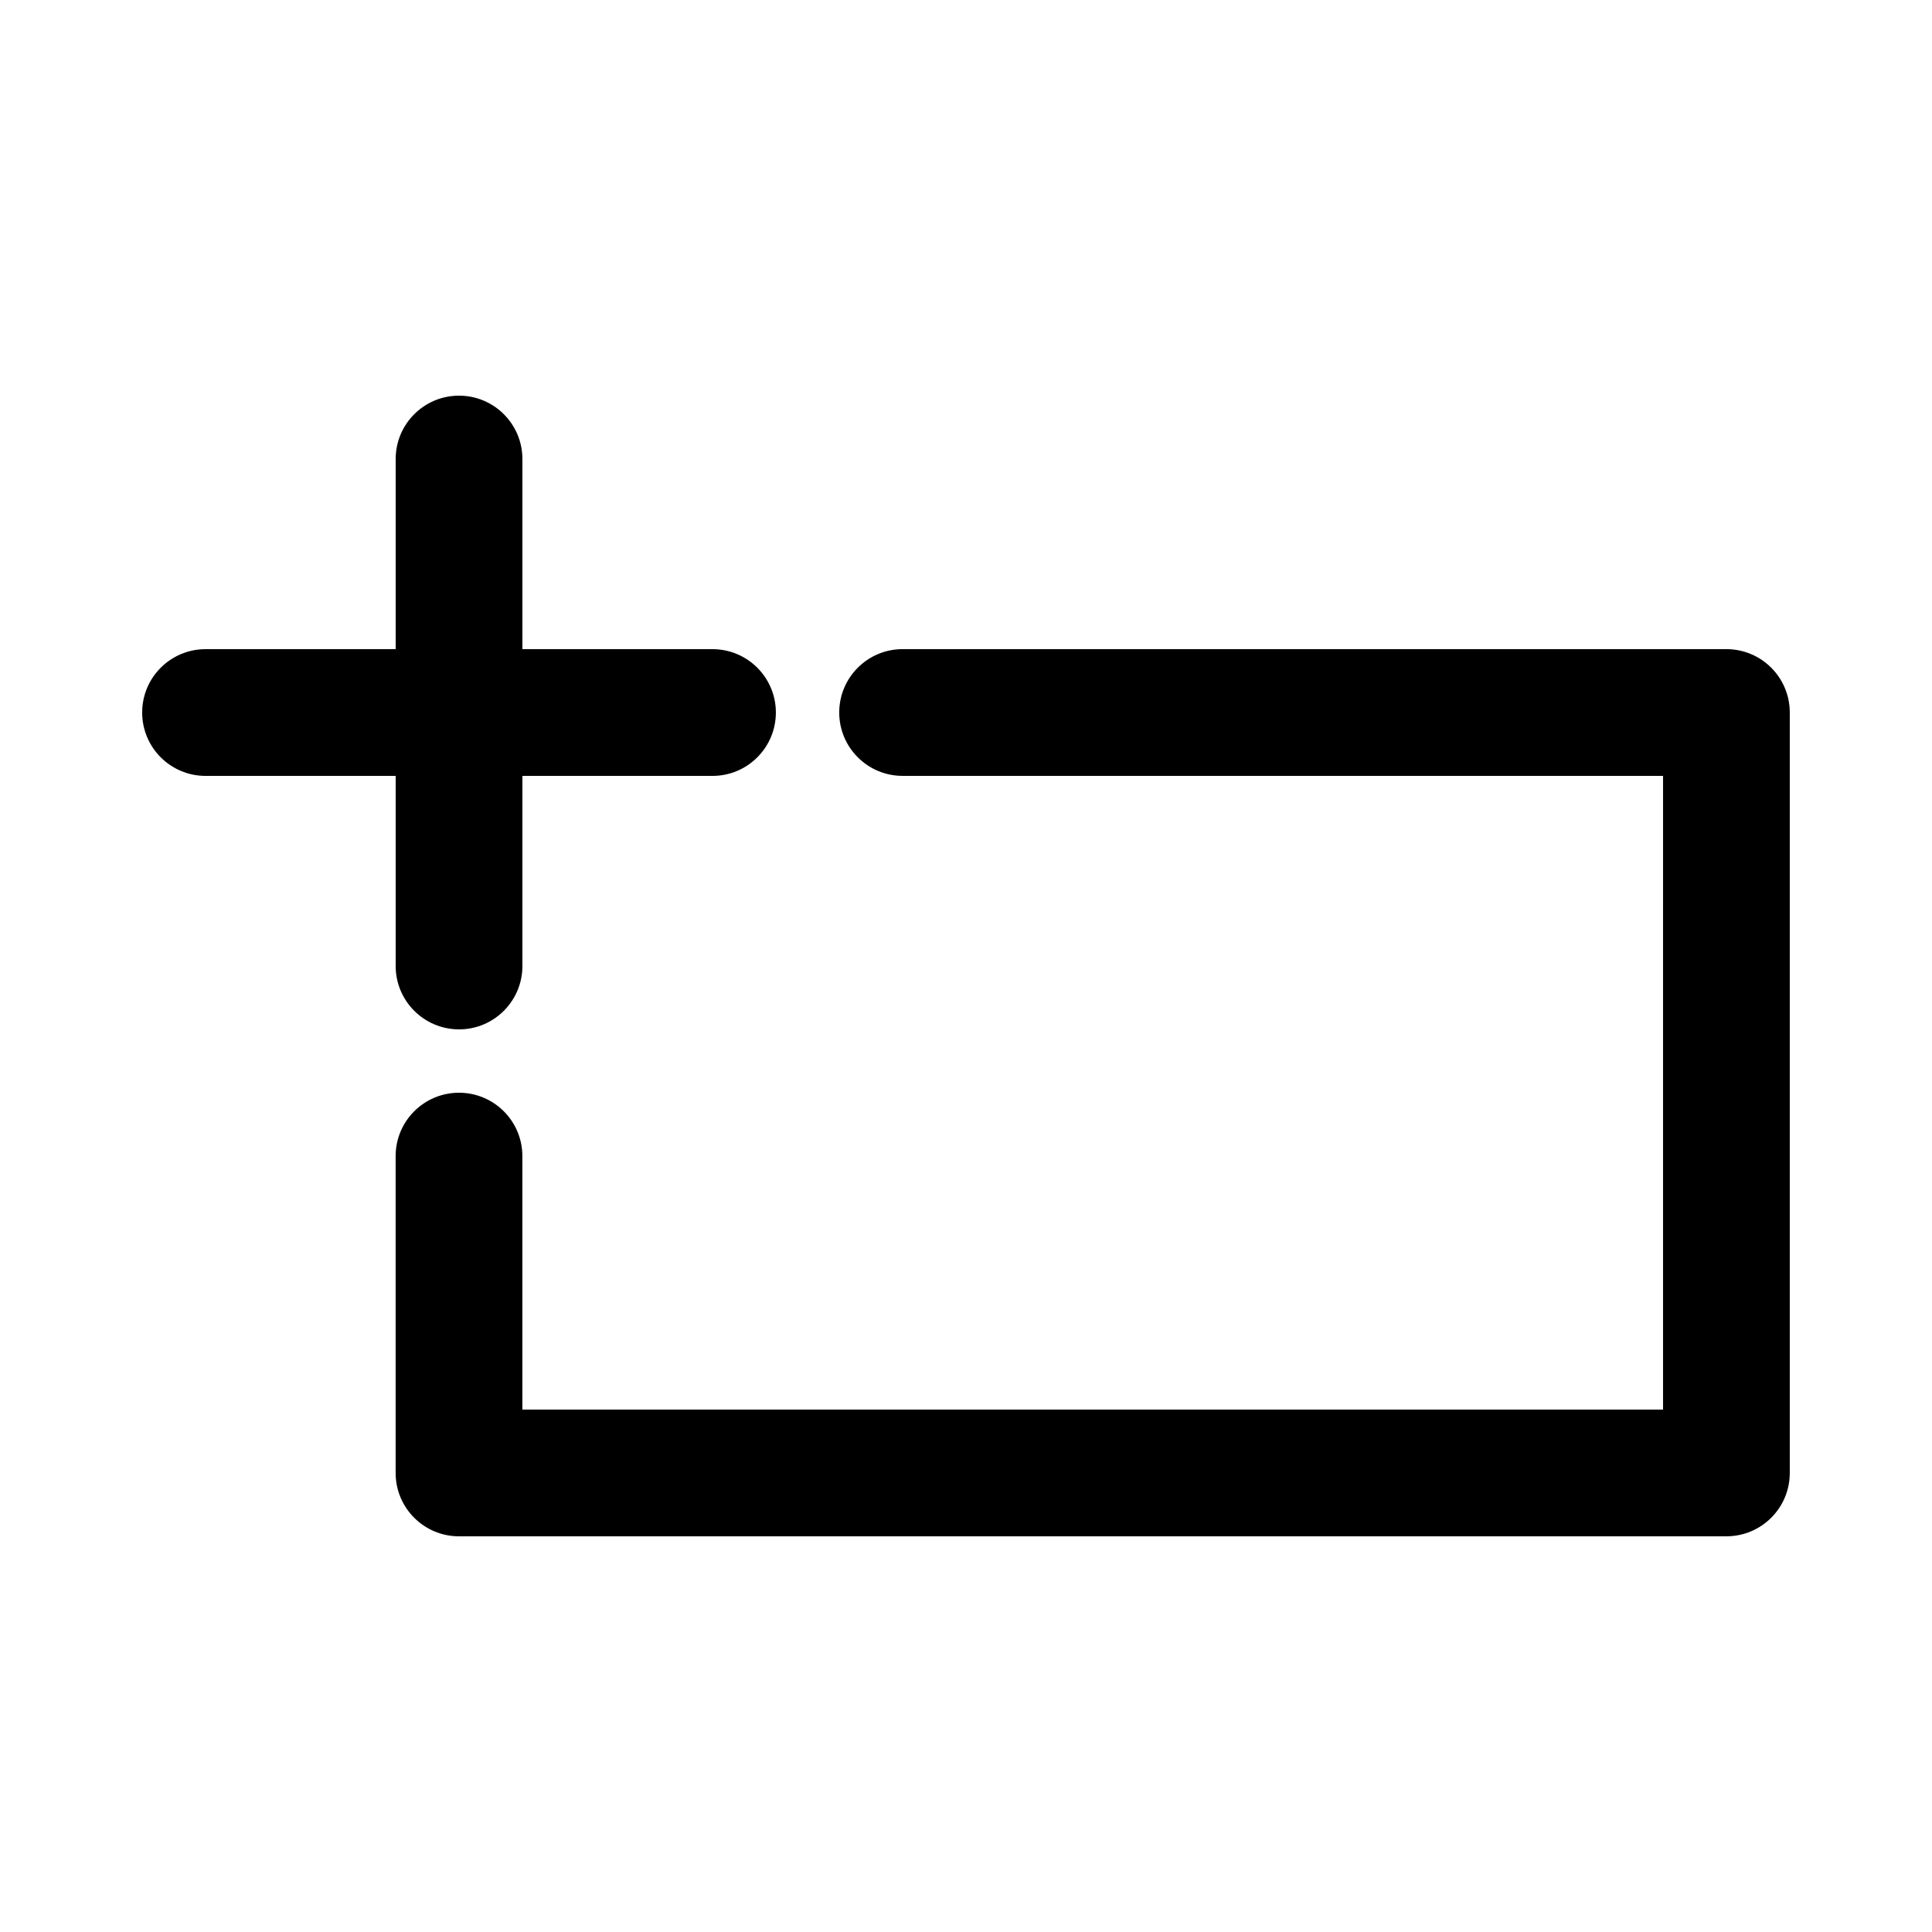
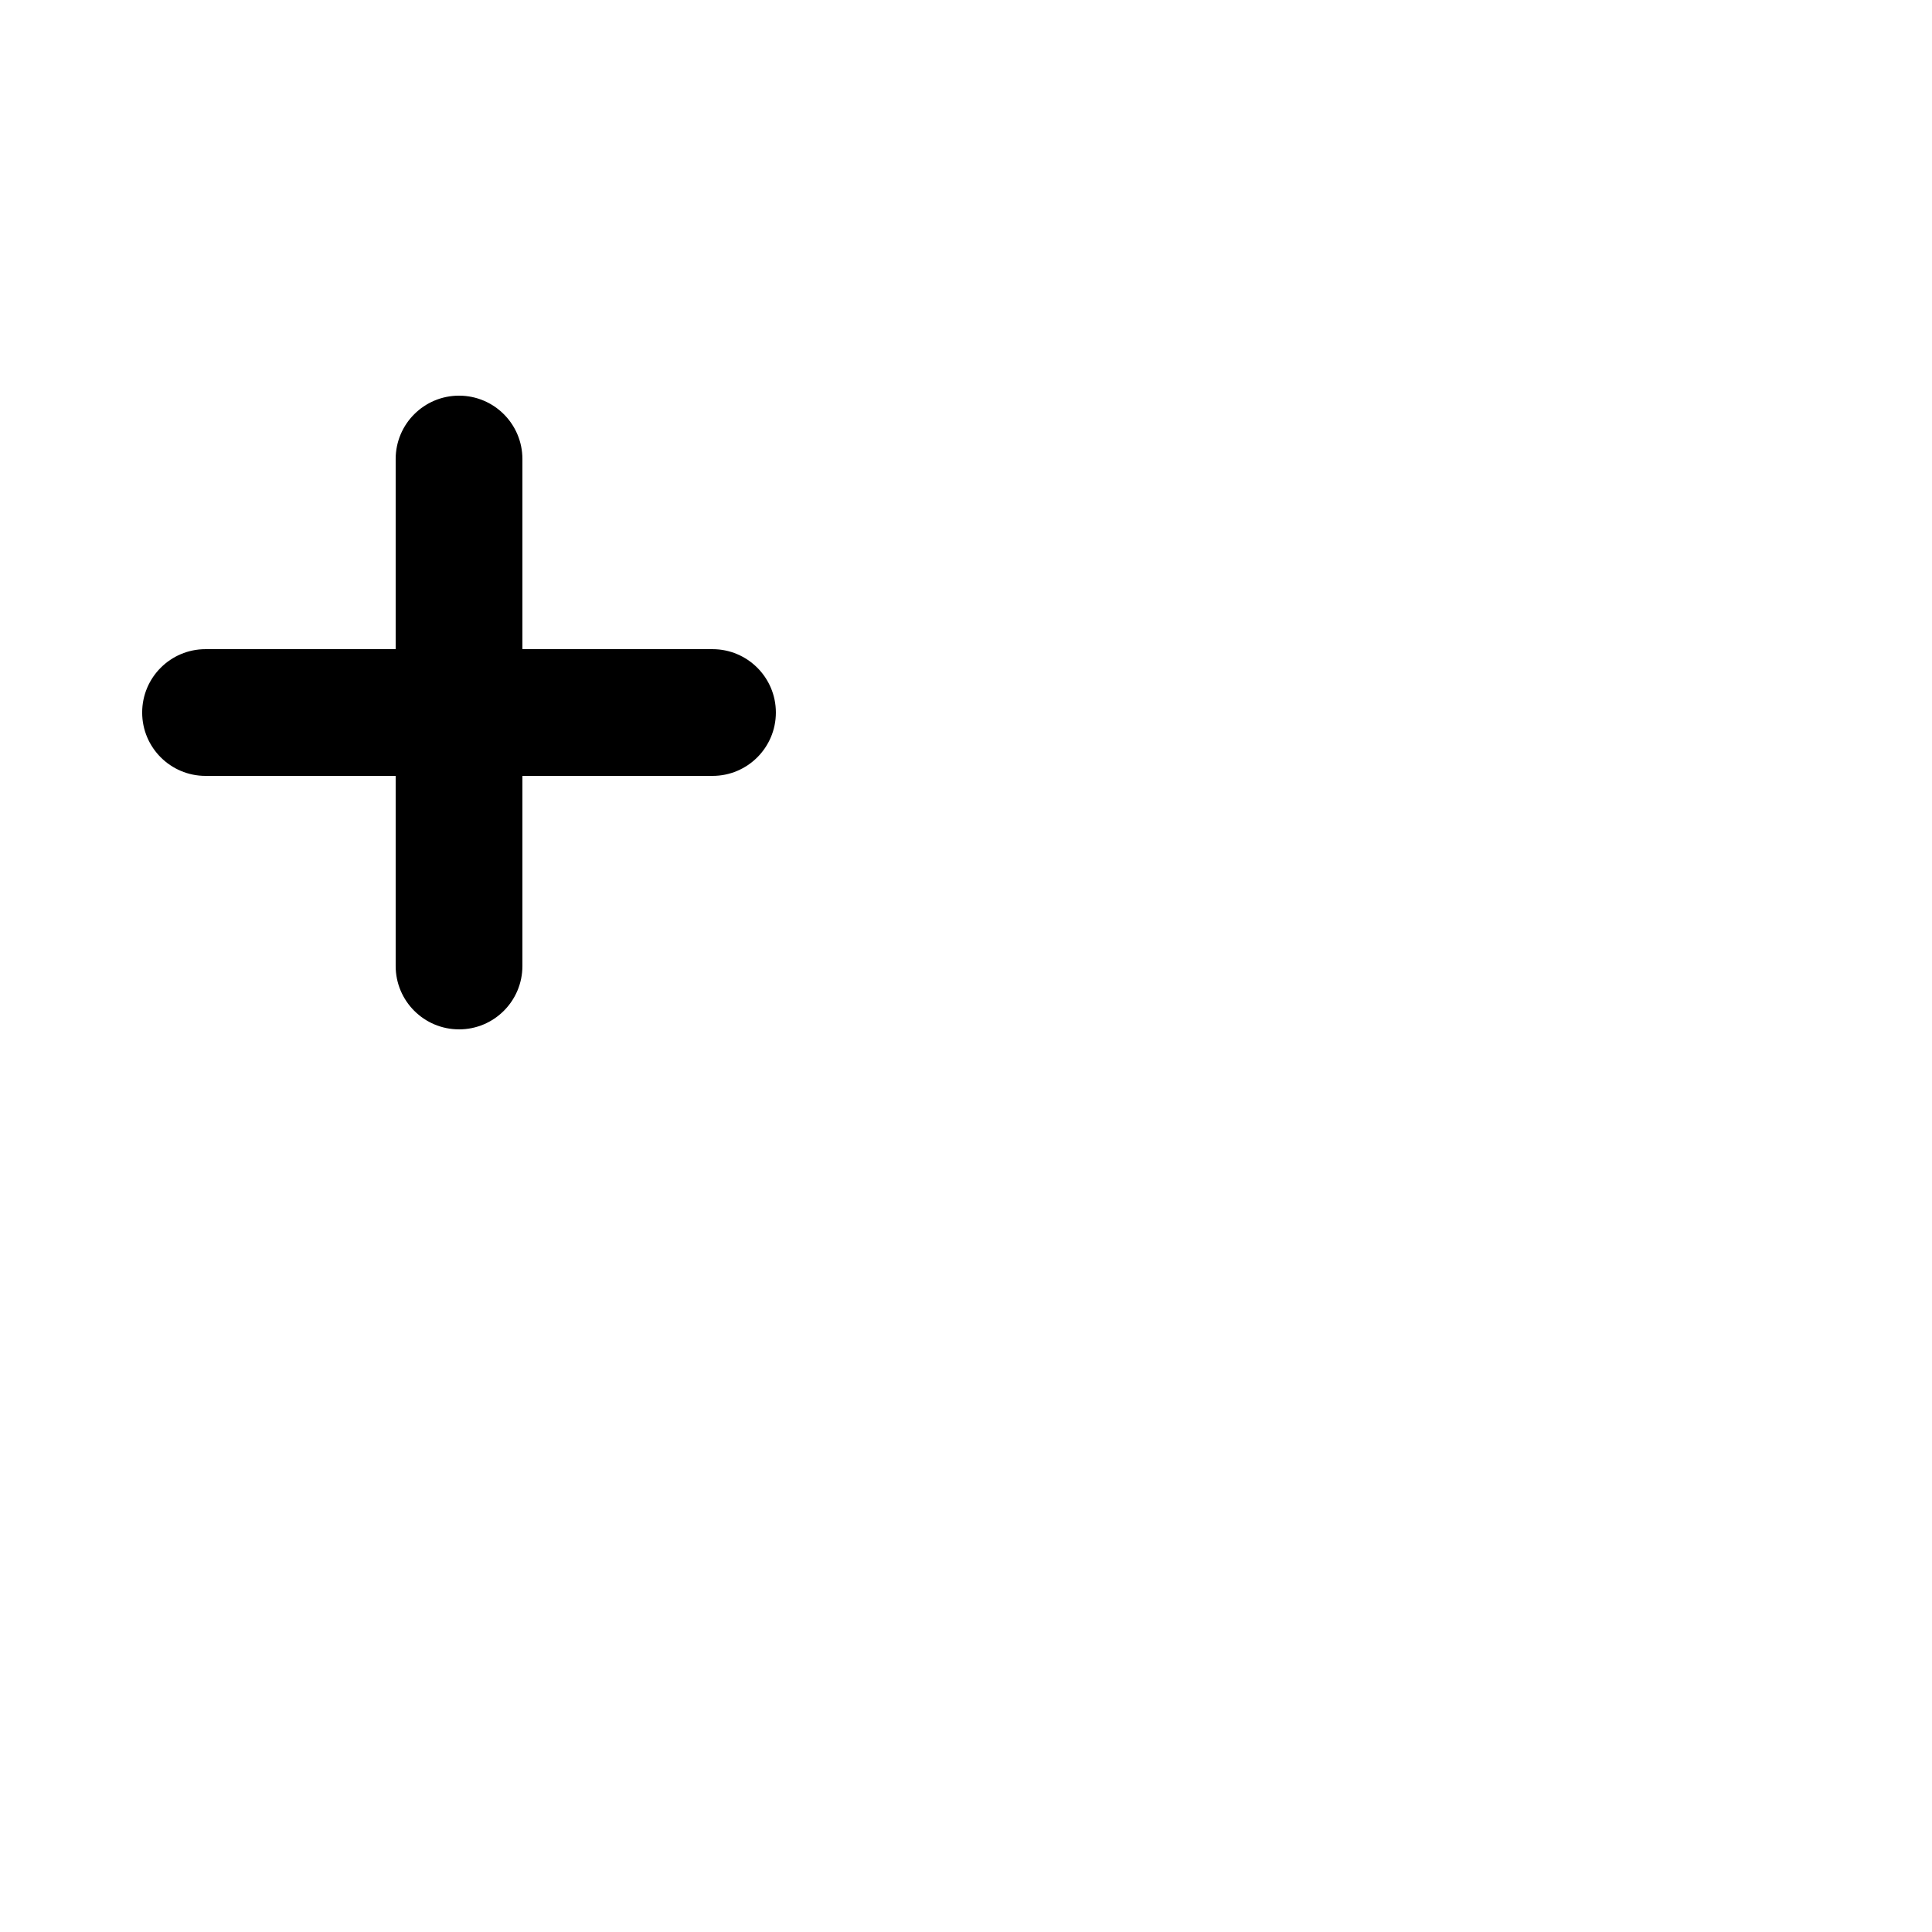
<svg xmlns="http://www.w3.org/2000/svg" fill="#000000" width="800px" height="800px" version="1.1" viewBox="144 144 512 512">
  <g>
-     <path d="m601.52 551.14h-335.88c-9.273 0-16.793-7.519-16.793-16.793v-83.969c0-9.273 7.519-16.793 16.793-16.793 9.273 0 16.793 7.519 16.793 16.793v67.176h302.29l0.004-167.94h-201.53c-9.273 0-16.793-7.519-16.793-16.793 0-9.273 7.519-16.793 16.793-16.793h218.32c9.273 0 16.793 7.519 16.793 16.793v201.52c0.004 9.273-7.516 16.793-16.789 16.793z" />
    <path d="m332.82 349.62h-134.35c-9.273 0-16.793-7.519-16.793-16.793 0-9.273 7.519-16.793 16.793-16.793h134.35c9.273 0 16.793 7.519 16.793 16.793 0 9.273-7.519 16.793-16.793 16.793z" />
    <path d="m265.65 416.79c-9.273 0-16.793-7.519-16.793-16.793v-134.35c0-9.273 7.519-16.793 16.793-16.793 9.273 0 16.793 7.519 16.793 16.793v134.35c0 9.277-7.516 16.797-16.793 16.797z" />
  </g>
</svg>